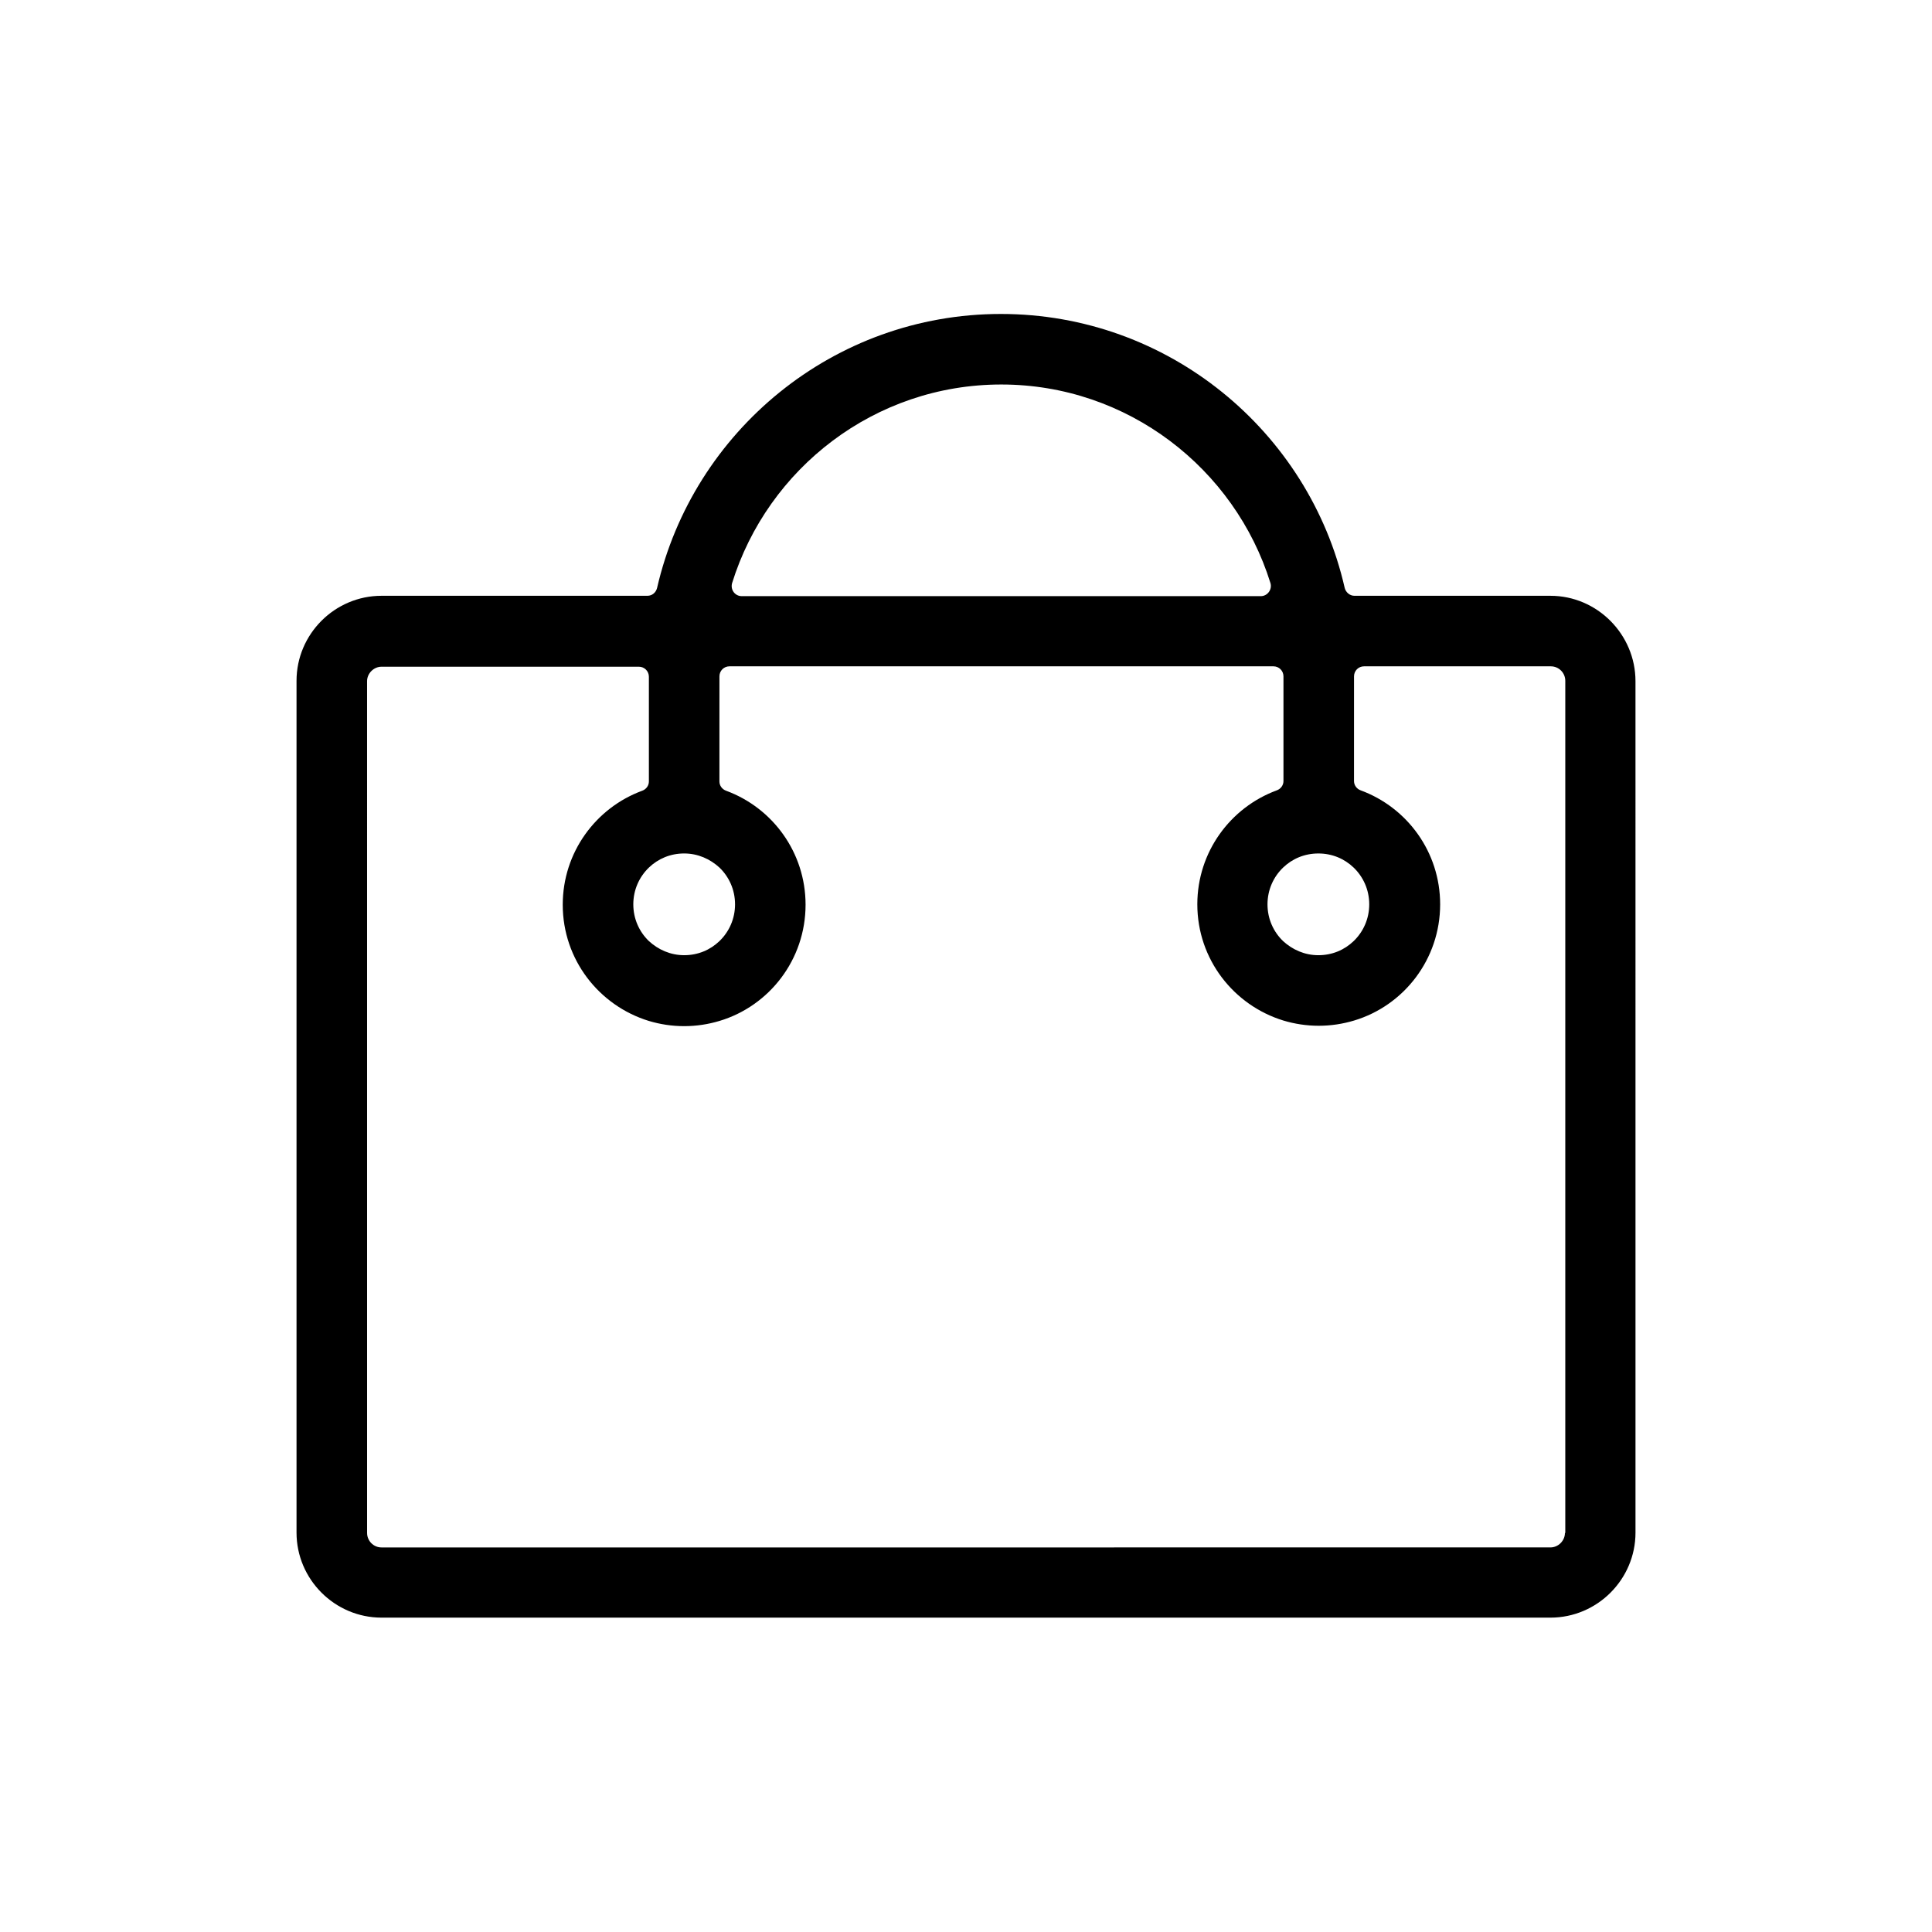
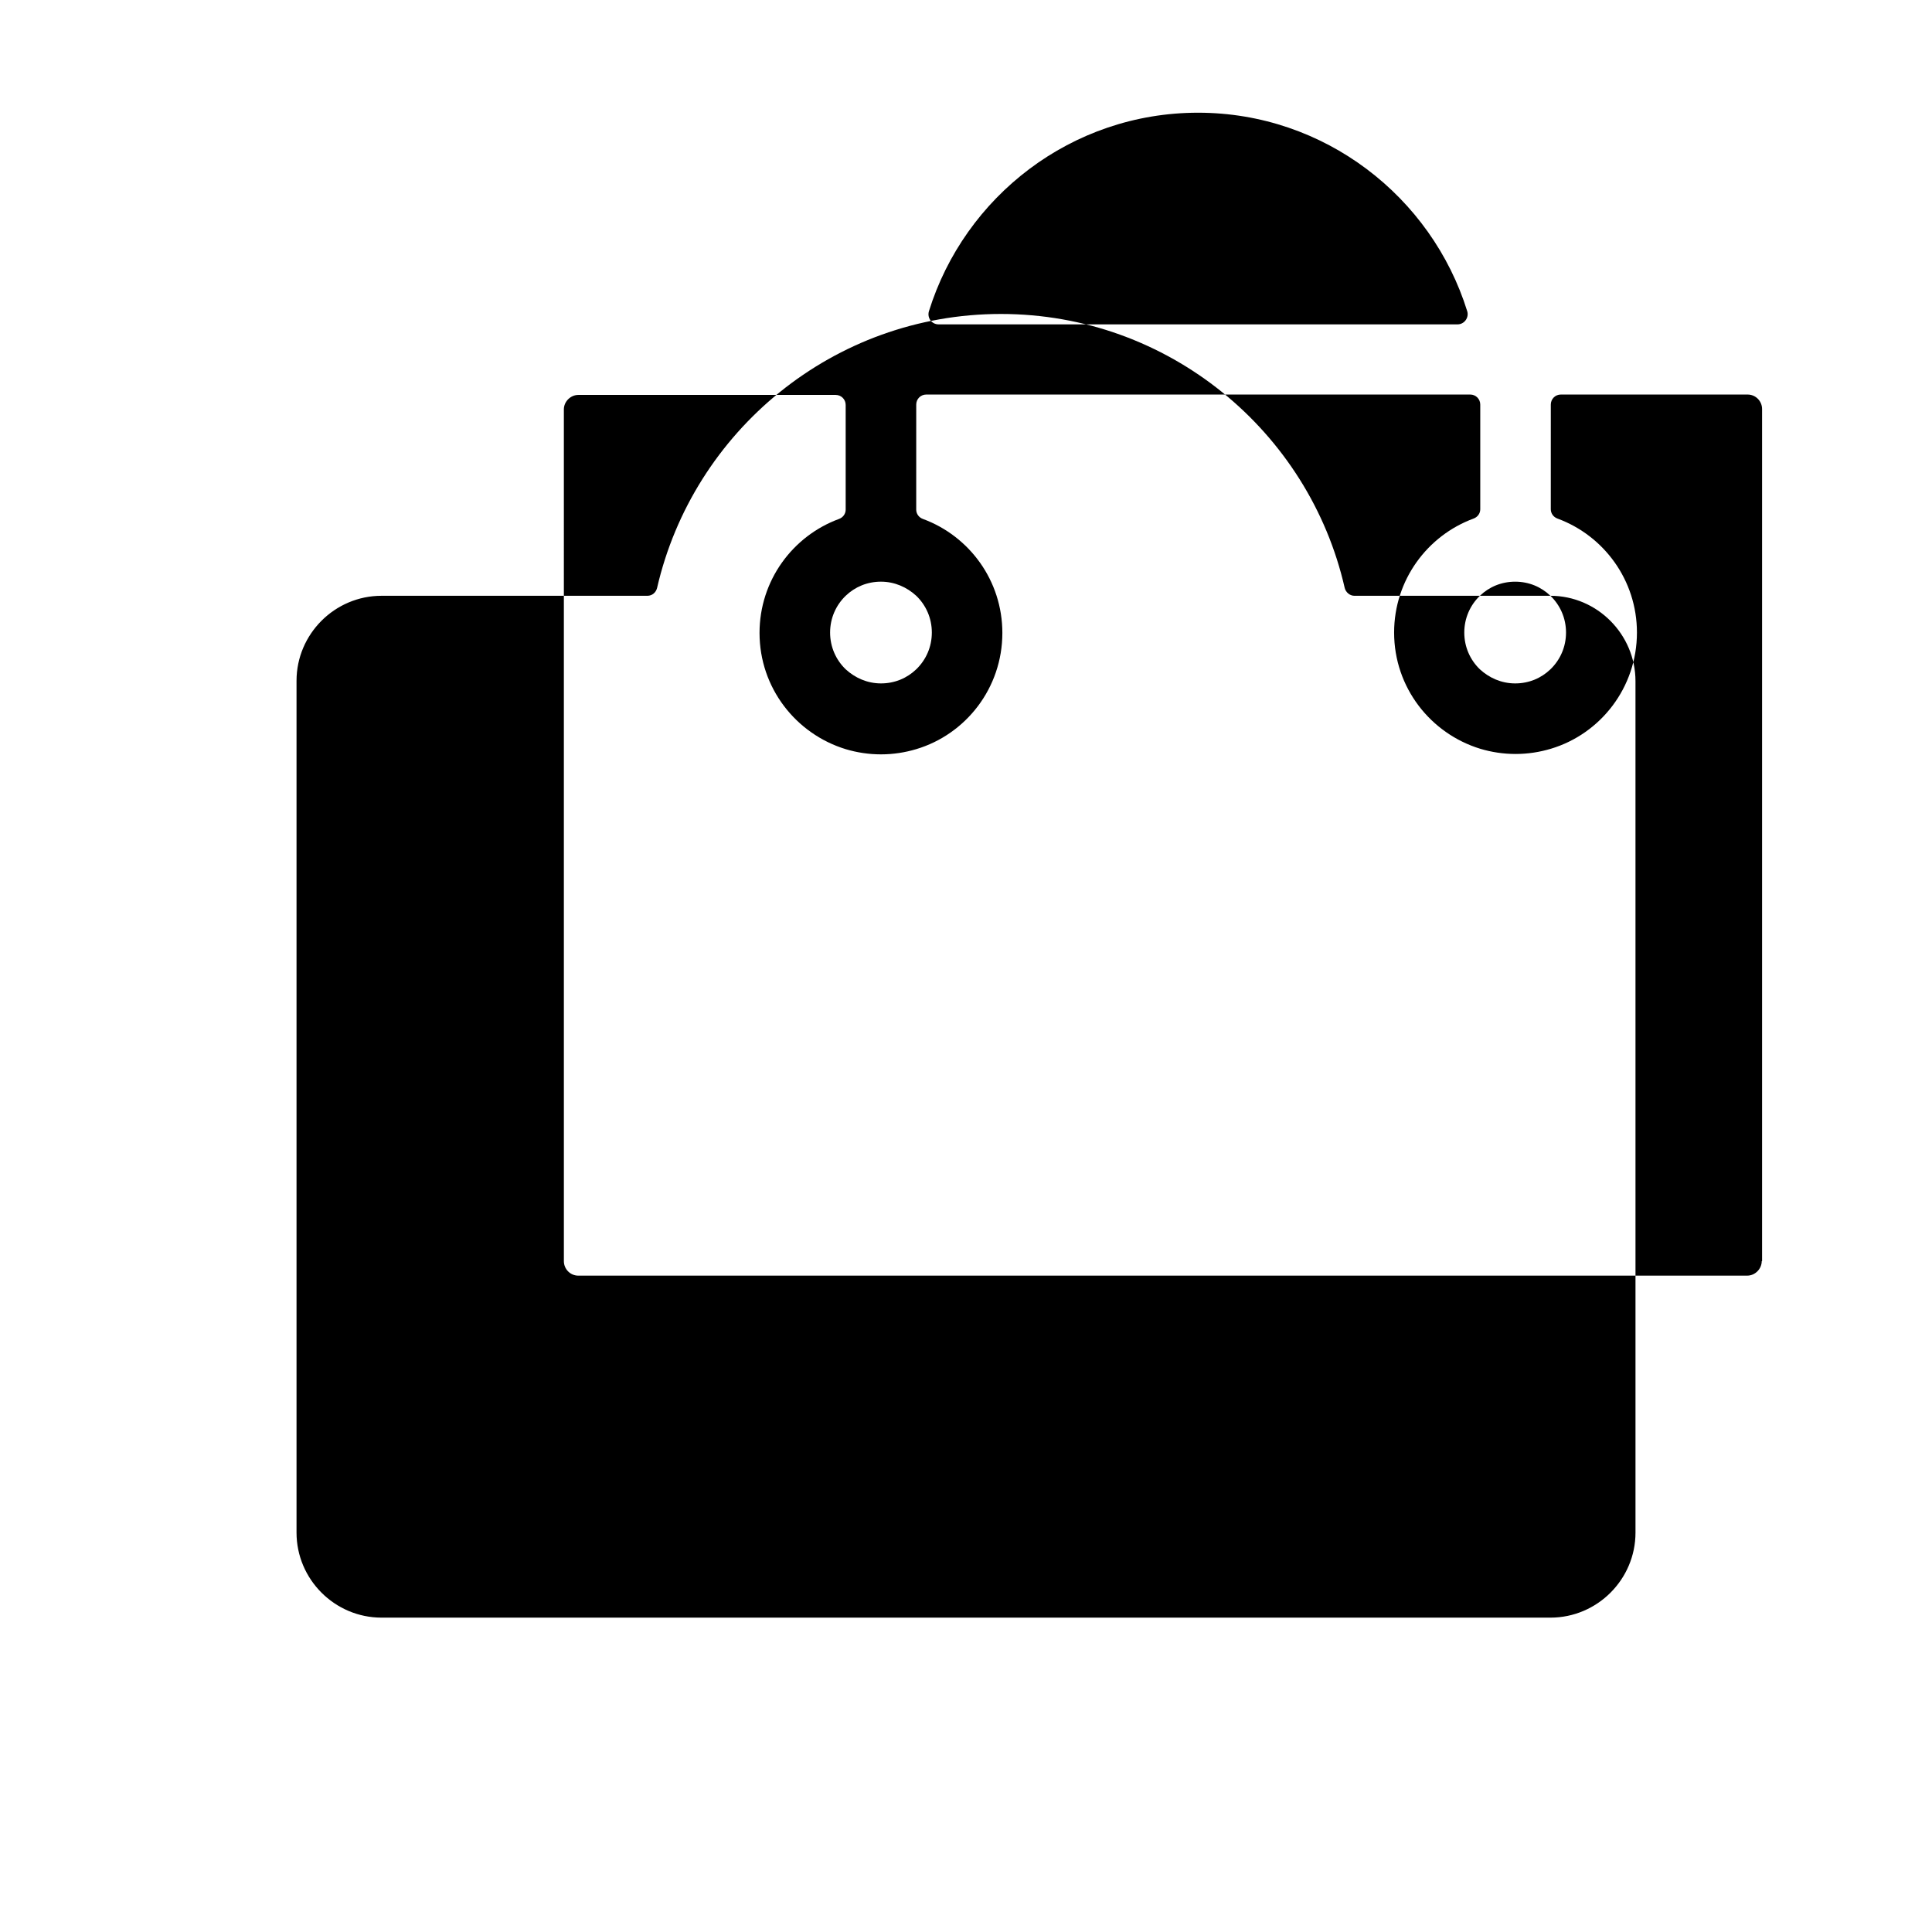
<svg xmlns="http://www.w3.org/2000/svg" fill="#000000" width="800px" height="800px" version="1.1" viewBox="144 144 512 512">
-   <path d="m554.88 301.89h-51.957c-1.18 0-2.262-0.887-2.559-2.066-9.445-41.523-46.738-72.621-91.117-72.621s-81.574 31.094-91.117 72.621c-0.297 1.18-1.277 2.066-2.559 2.066h-70.453c-12.398 0-22.535 10.137-22.535 22.535v225.73c0 12.398 10.137 22.535 22.535 22.535h309.77c12.398 0 22.535-10.137 22.535-22.535l-0.004-225.63c0-12.398-10.137-22.633-22.535-22.633zm-52.152 72.027c2.559 2.461 4.133 5.902 4.133 9.742 0 3.836-1.574 7.281-4.133 9.742-2.461 2.363-5.707 3.738-9.348 3.738s-6.887-1.477-9.348-3.738c-2.559-2.461-4.133-5.902-4.133-9.742 0-3.836 1.574-7.281 4.133-9.742 2.461-2.363 5.707-3.738 9.348-3.738s6.891 1.379 9.348 3.738zm-93.379-128.02c33.457 0 61.895 22.238 71.34 52.645 0.492 1.672-0.789 3.445-2.559 3.445h-137.56c-1.77 0-3.051-1.672-2.559-3.445 9.445-30.406 37.785-52.645 71.34-52.645zm-84.035 124.28c3.641 0 6.887 1.477 9.348 3.738 2.559 2.461 4.133 5.902 4.133 9.742 0 3.836-1.574 7.281-4.133 9.742-2.461 2.363-5.707 3.738-9.348 3.738s-6.887-1.477-9.348-3.738c-2.559-2.461-4.133-5.902-4.133-9.742 0-3.836 1.574-7.281 4.133-9.742 2.461-2.359 5.707-3.738 9.348-3.738zm233.41 180.07c0 2.066-1.77 3.836-3.836 3.836l-309.77 0.004c-2.164 0-3.836-1.77-3.836-3.836l-0.004-225.73c0-2.066 1.77-3.836 3.836-3.836h68.191c1.477 0 2.656 1.18 2.656 2.656v27.75c0 1.082-0.688 2.066-1.77 2.461-12.301 4.527-21.059 16.336-21.059 30.207 0 14.562 9.645 26.766 22.828 30.801 2.953 0.887 6.102 1.379 9.348 1.379s6.394-0.492 9.348-1.379c13.188-3.938 22.828-16.234 22.828-30.801 0-13.875-8.758-25.684-21.059-30.207-1.082-0.395-1.77-1.379-1.77-2.461l0.004-27.852c0-1.477 1.18-2.656 2.656-2.656h144.16c1.477 0 2.656 1.18 2.656 2.656v27.75c0 1.082-0.688 2.066-1.77 2.461-12.301 4.527-21.059 16.336-21.059 30.207 0 14.562 9.645 26.766 22.828 30.801 2.953 0.887 6.102 1.379 9.348 1.379 3.246 0 6.394-0.492 9.348-1.379 13.188-3.938 22.828-16.234 22.828-30.801 0-13.875-8.758-25.684-21.059-30.207-1.082-0.395-1.77-1.379-1.77-2.461l0.004-27.75c0-1.477 1.18-2.656 2.656-2.656h49.496c2.164 0 3.836 1.77 3.836 3.836v225.83z" />
+   <path d="m554.88 301.89h-51.957c-1.18 0-2.262-0.887-2.559-2.066-9.445-41.523-46.738-72.621-91.117-72.621s-81.574 31.094-91.117 72.621c-0.297 1.18-1.277 2.066-2.559 2.066h-70.453c-12.398 0-22.535 10.137-22.535 22.535v225.73c0 12.398 10.137 22.535 22.535 22.535h309.77c12.398 0 22.535-10.137 22.535-22.535l-0.004-225.63c0-12.398-10.137-22.633-22.535-22.633zc2.559 2.461 4.133 5.902 4.133 9.742 0 3.836-1.574 7.281-4.133 9.742-2.461 2.363-5.707 3.738-9.348 3.738s-6.887-1.477-9.348-3.738c-2.559-2.461-4.133-5.902-4.133-9.742 0-3.836 1.574-7.281 4.133-9.742 2.461-2.363 5.707-3.738 9.348-3.738s6.891 1.379 9.348 3.738zm-93.379-128.02c33.457 0 61.895 22.238 71.34 52.645 0.492 1.672-0.789 3.445-2.559 3.445h-137.56c-1.77 0-3.051-1.672-2.559-3.445 9.445-30.406 37.785-52.645 71.34-52.645zm-84.035 124.28c3.641 0 6.887 1.477 9.348 3.738 2.559 2.461 4.133 5.902 4.133 9.742 0 3.836-1.574 7.281-4.133 9.742-2.461 2.363-5.707 3.738-9.348 3.738s-6.887-1.477-9.348-3.738c-2.559-2.461-4.133-5.902-4.133-9.742 0-3.836 1.574-7.281 4.133-9.742 2.461-2.359 5.707-3.738 9.348-3.738zm233.41 180.07c0 2.066-1.77 3.836-3.836 3.836l-309.77 0.004c-2.164 0-3.836-1.77-3.836-3.836l-0.004-225.73c0-2.066 1.77-3.836 3.836-3.836h68.191c1.477 0 2.656 1.18 2.656 2.656v27.75c0 1.082-0.688 2.066-1.77 2.461-12.301 4.527-21.059 16.336-21.059 30.207 0 14.562 9.645 26.766 22.828 30.801 2.953 0.887 6.102 1.379 9.348 1.379s6.394-0.492 9.348-1.379c13.188-3.938 22.828-16.234 22.828-30.801 0-13.875-8.758-25.684-21.059-30.207-1.082-0.395-1.77-1.379-1.77-2.461l0.004-27.852c0-1.477 1.18-2.656 2.656-2.656h144.16c1.477 0 2.656 1.18 2.656 2.656v27.75c0 1.082-0.688 2.066-1.77 2.461-12.301 4.527-21.059 16.336-21.059 30.207 0 14.562 9.645 26.766 22.828 30.801 2.953 0.887 6.102 1.379 9.348 1.379 3.246 0 6.394-0.492 9.348-1.379 13.188-3.938 22.828-16.234 22.828-30.801 0-13.875-8.758-25.684-21.059-30.207-1.082-0.395-1.77-1.379-1.77-2.461l0.004-27.75c0-1.477 1.18-2.656 2.656-2.656h49.496c2.164 0 3.836 1.77 3.836 3.836v225.83z" />
</svg>